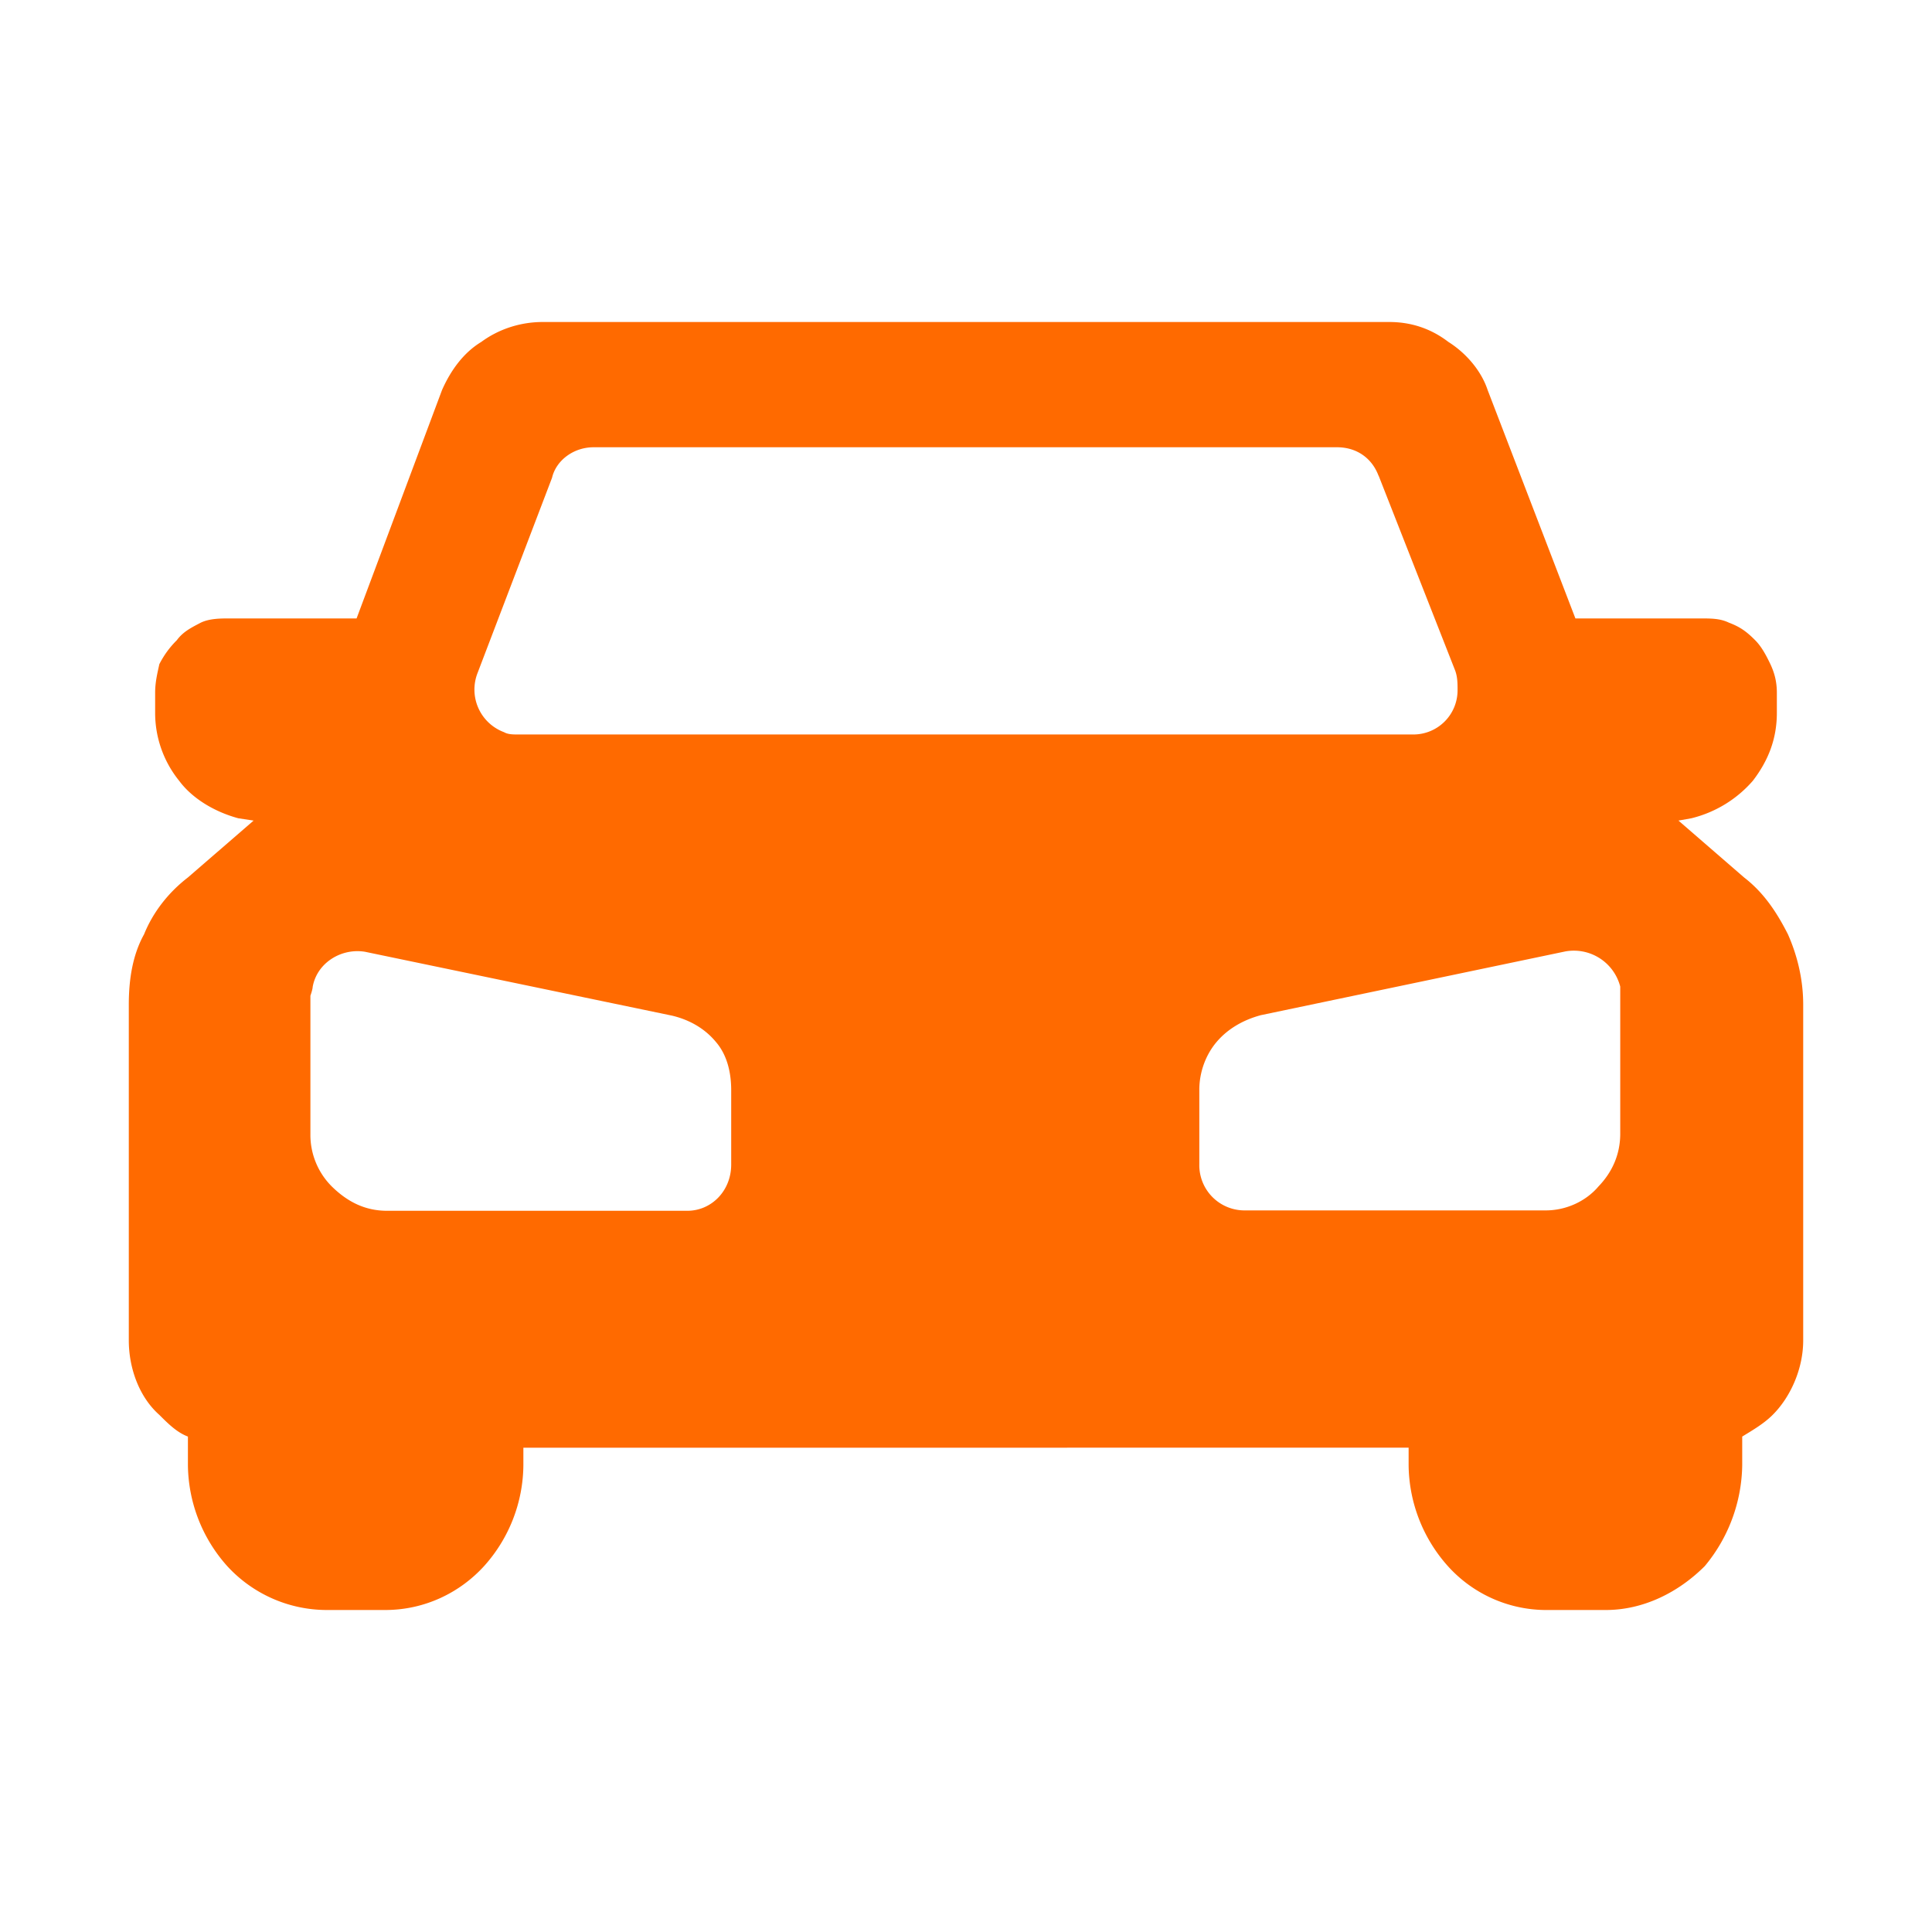
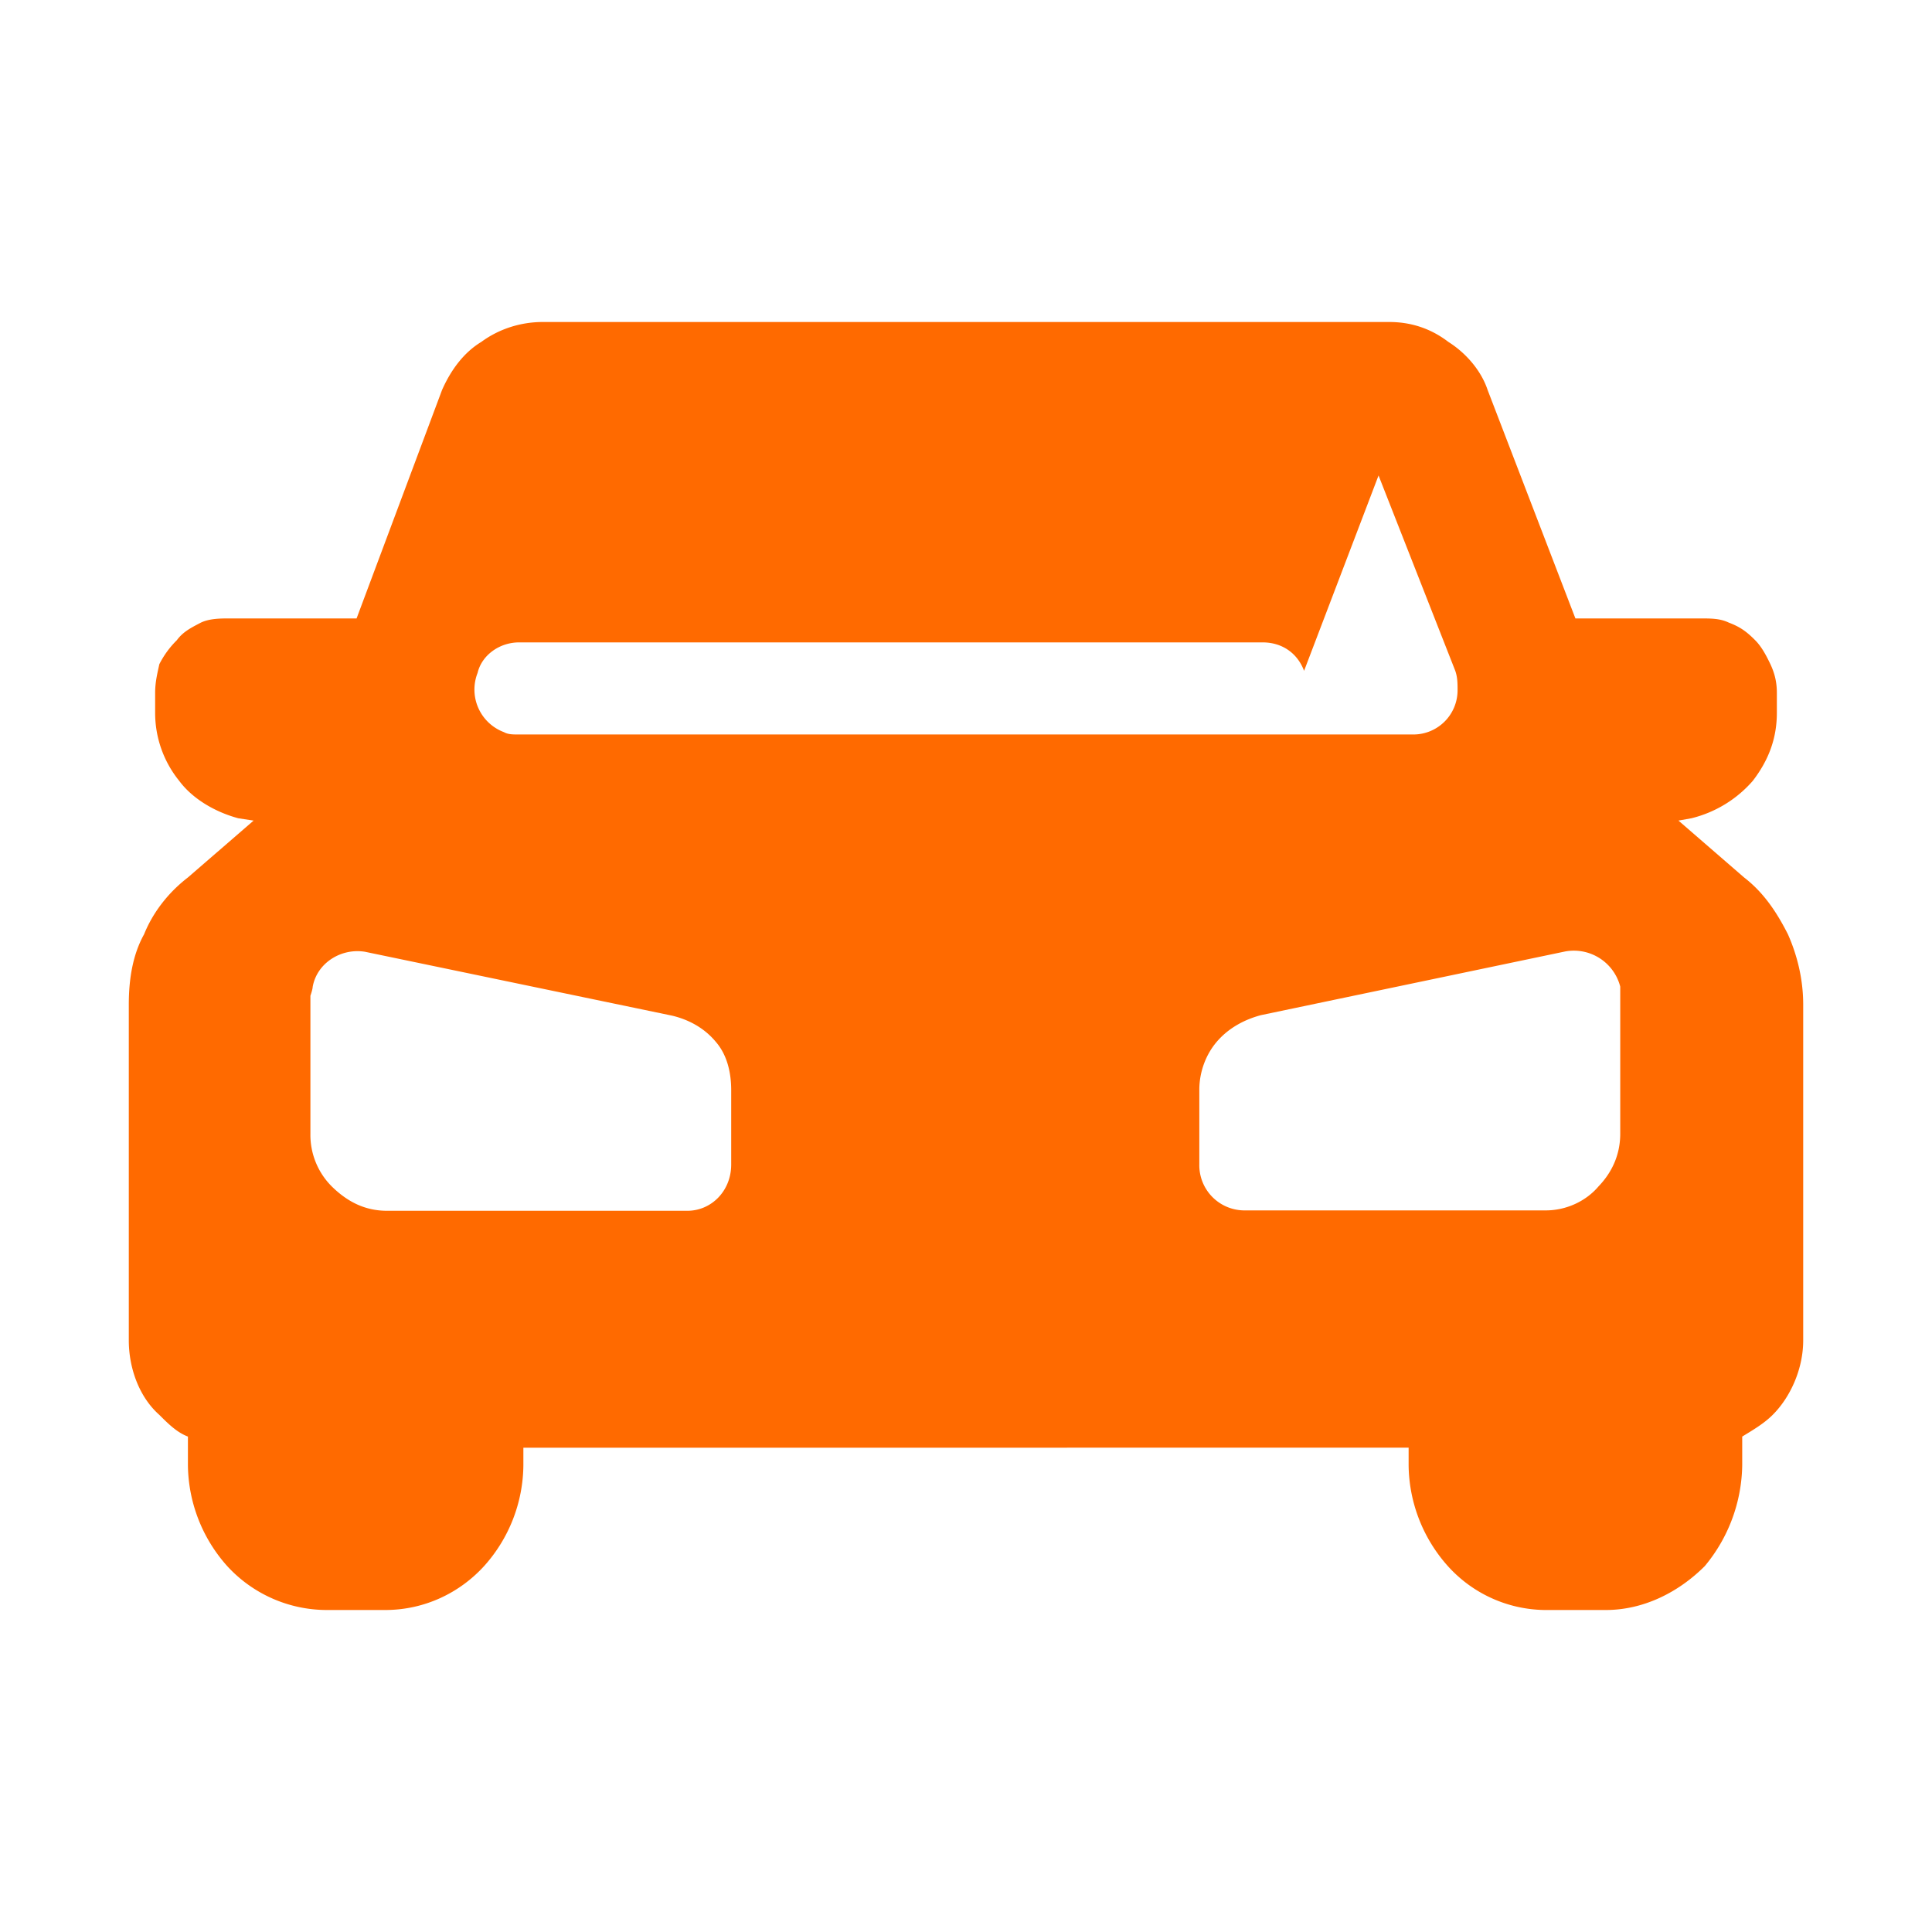
<svg xmlns="http://www.w3.org/2000/svg" width="30" height="30" fill="none">
-   <path fill-rule="evenodd" clip-rule="evenodd" d="M16.571 22.48H8.127v.272a2.37 2.37 0 0 1-.61 1.566c-.373.41-.918.682-1.535.682h-.919a2.1 2.1 0 0 1-1.535-.682 2.385 2.385 0 0 1-.61-1.566v-.445c-.172-.065-.308-.201-.444-.337C2.165 21.697 2 21.25 2 20.813V15.6c0-.41.065-.783.237-1.092.136-.337.373-.646.681-.883l1.02-.883-.238-.036c-.373-.101-.717-.31-.918-.582a1.676 1.676 0 0 1-.373-1.056v-.309c0-.172.036-.308.065-.445a1.43 1.43 0 0 1 .272-.373c.1-.137.237-.201.373-.273.137-.065.309-.065.445-.065h1.973l1.327-3.547c.137-.31.337-.582.61-.747.273-.201.61-.309.954-.309h13.144c.337 0 .645.1.918.309.273.172.51.445.61.747l1.363 3.547H26.4c.172 0 .309 0 .445.065.172.065.273.136.409.273.1.1.172.237.237.373.064.137.1.273.1.445v.31c0 .409-.136.746-.373 1.055a1.846 1.846 0 0 1-.954.582l-.201.036 1.019.883c.308.237.51.546.681.883.137.309.237.682.237 1.092v5.213c0 .446-.2.884-.474 1.157-.136.136-.308.236-.473.337v.445a2.5 2.5 0 0 1-.581 1.566c-.41.41-.954.682-1.536.682h-.954a2.058 2.058 0 0 1-1.5-.682 2.385 2.385 0 0 1-.609-1.566v-.273h-5.309.007Zm3-6.715 4.734-.991a.744.744 0 0 1 .854.546v2.283c0 .338-.136.61-.337.819-.201.237-.51.373-.818.373H19.34a.702.702 0 0 1-.717-.718v-1.156c0-.273.1-.546.273-.747.172-.2.409-.337.681-.41h-.007ZM5.672 14.78l4.764.991c.273.065.51.201.682.41.172.2.236.473.236.746v1.156c0 .41-.308.718-.681.718H6.01c-.337 0-.61-.136-.853-.373a1.13 1.13 0 0 1-.337-.819v-2.147s.035-.1.035-.136c.065-.374.445-.61.818-.546Zm15.734-7.397 1.19 3.03c.037.101.037.202.037.31a.686.686 0 0 1-.682.682H8.062c-.1 0-.172 0-.236-.036a.706.706 0 0 1-.41-.92l1.156-3.03c.064-.273.337-.474.645-.474h11.544c.309 0 .545.172.646.445v-.007Z" fill="#FF6A00" />
+   <path fill-rule="evenodd" clip-rule="evenodd" d="M16.571 22.48H8.127v.272a2.37 2.37 0 0 1-.61 1.566c-.373.41-.918.682-1.535.682h-.919a2.1 2.1 0 0 1-1.535-.682 2.385 2.385 0 0 1-.61-1.566v-.445c-.172-.065-.308-.201-.444-.337C2.165 21.697 2 21.25 2 20.813V15.6c0-.41.065-.783.237-1.092.136-.337.373-.646.681-.883l1.02-.883-.238-.036c-.373-.101-.717-.31-.918-.582a1.676 1.676 0 0 1-.373-1.056v-.309c0-.172.036-.308.065-.445a1.43 1.43 0 0 1 .272-.373c.1-.137.237-.201.373-.273.137-.065.309-.065.445-.065h1.973l1.327-3.547c.137-.31.337-.582.61-.747.273-.201.61-.309.954-.309h13.144c.337 0 .645.1.918.309.273.172.51.445.61.747l1.363 3.547H26.4c.172 0 .309 0 .445.065.172.065.273.136.409.273.1.1.172.237.237.373.064.137.1.273.1.445v.31c0 .409-.136.746-.373 1.055a1.846 1.846 0 0 1-.954.582l-.201.036 1.019.883c.308.237.51.546.681.883.137.309.237.682.237 1.092v5.213c0 .446-.2.884-.474 1.157-.136.136-.308.236-.473.337v.445a2.5 2.5 0 0 1-.581 1.566c-.41.41-.954.682-1.536.682h-.954a2.058 2.058 0 0 1-1.5-.682 2.385 2.385 0 0 1-.609-1.566v-.273h-5.309.007Zm3-6.715 4.734-.991a.744.744 0 0 1 .854.546v2.283c0 .338-.136.61-.337.819-.201.237-.51.373-.818.373H19.34a.702.702 0 0 1-.717-.718v-1.156c0-.273.1-.546.273-.747.172-.2.409-.337.681-.41h-.007ZM5.672 14.78l4.764.991c.273.065.51.201.682.41.172.2.236.473.236.746v1.156c0 .41-.308.718-.681.718H6.01c-.337 0-.61-.136-.853-.373a1.13 1.13 0 0 1-.337-.819v-2.147s.035-.1.035-.136c.065-.374.445-.61.818-.546Zm15.734-7.397 1.19 3.03c.037.101.037.202.037.31a.686.686 0 0 1-.682.682H8.062c-.1 0-.172 0-.236-.036a.706.706 0 0 1-.41-.92c.064-.273.337-.474.645-.474h11.544c.309 0 .545.172.646.445v-.007Z" fill="#FF6A00" />
</svg>